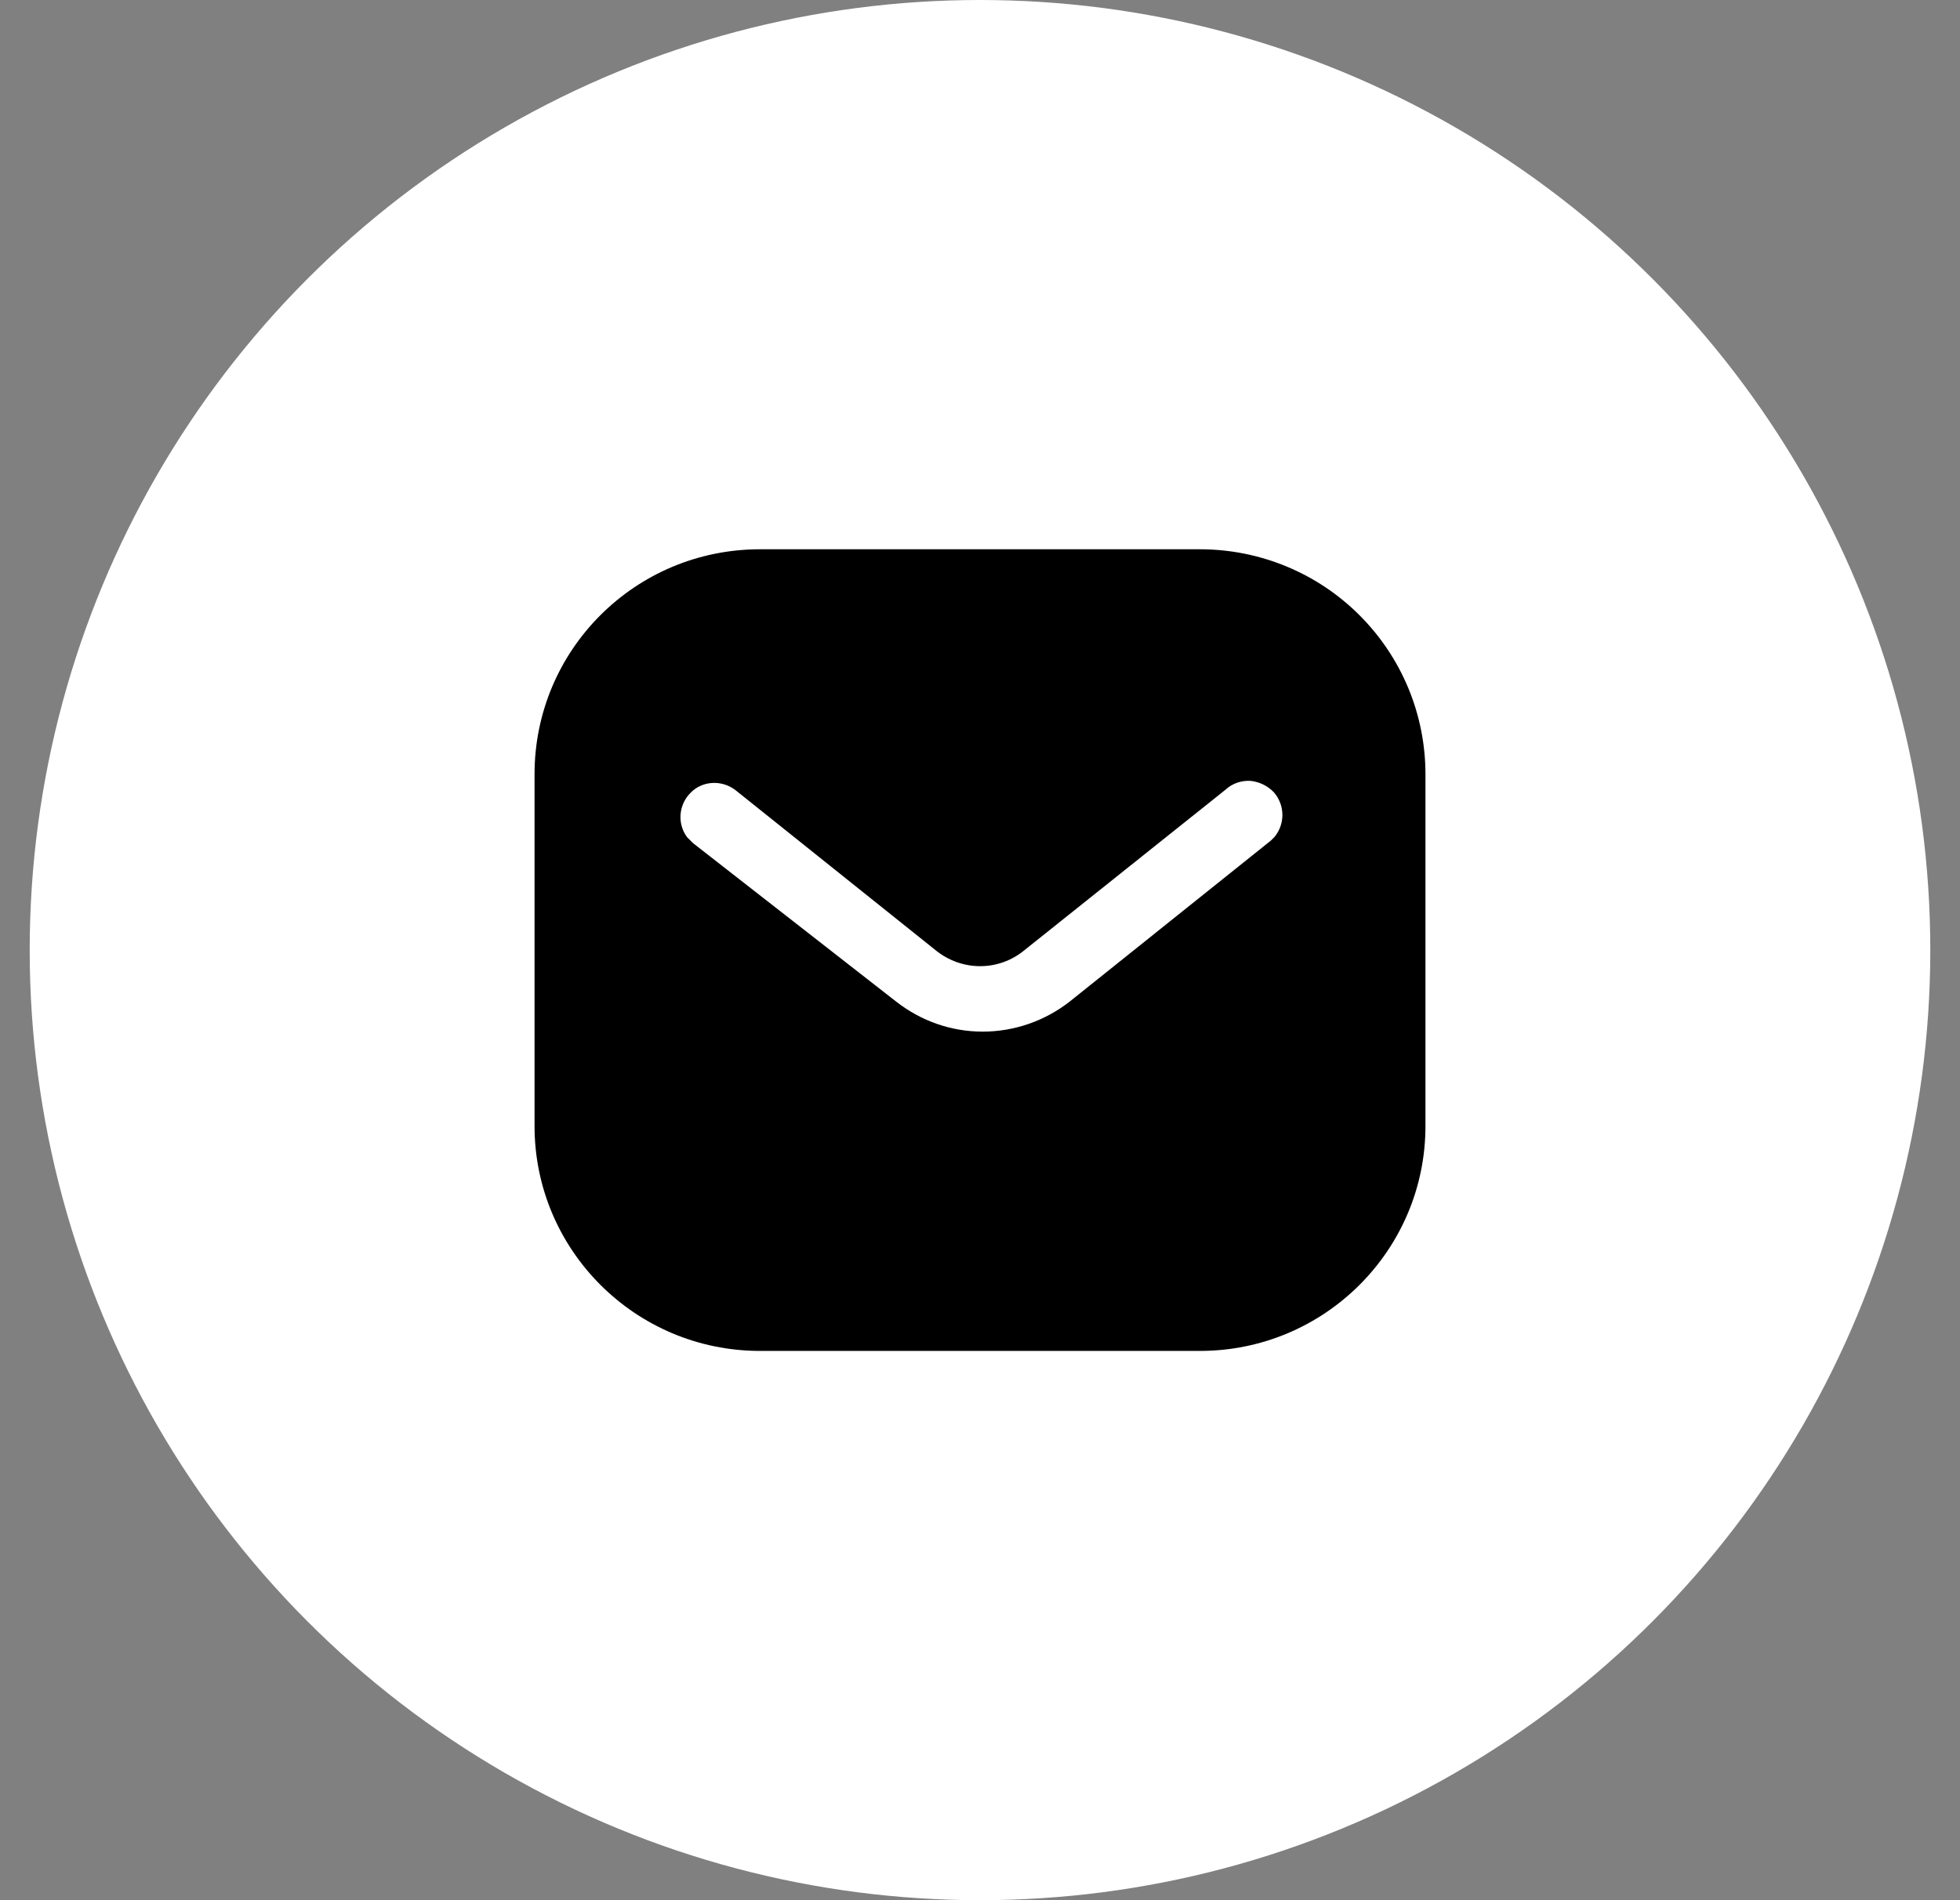
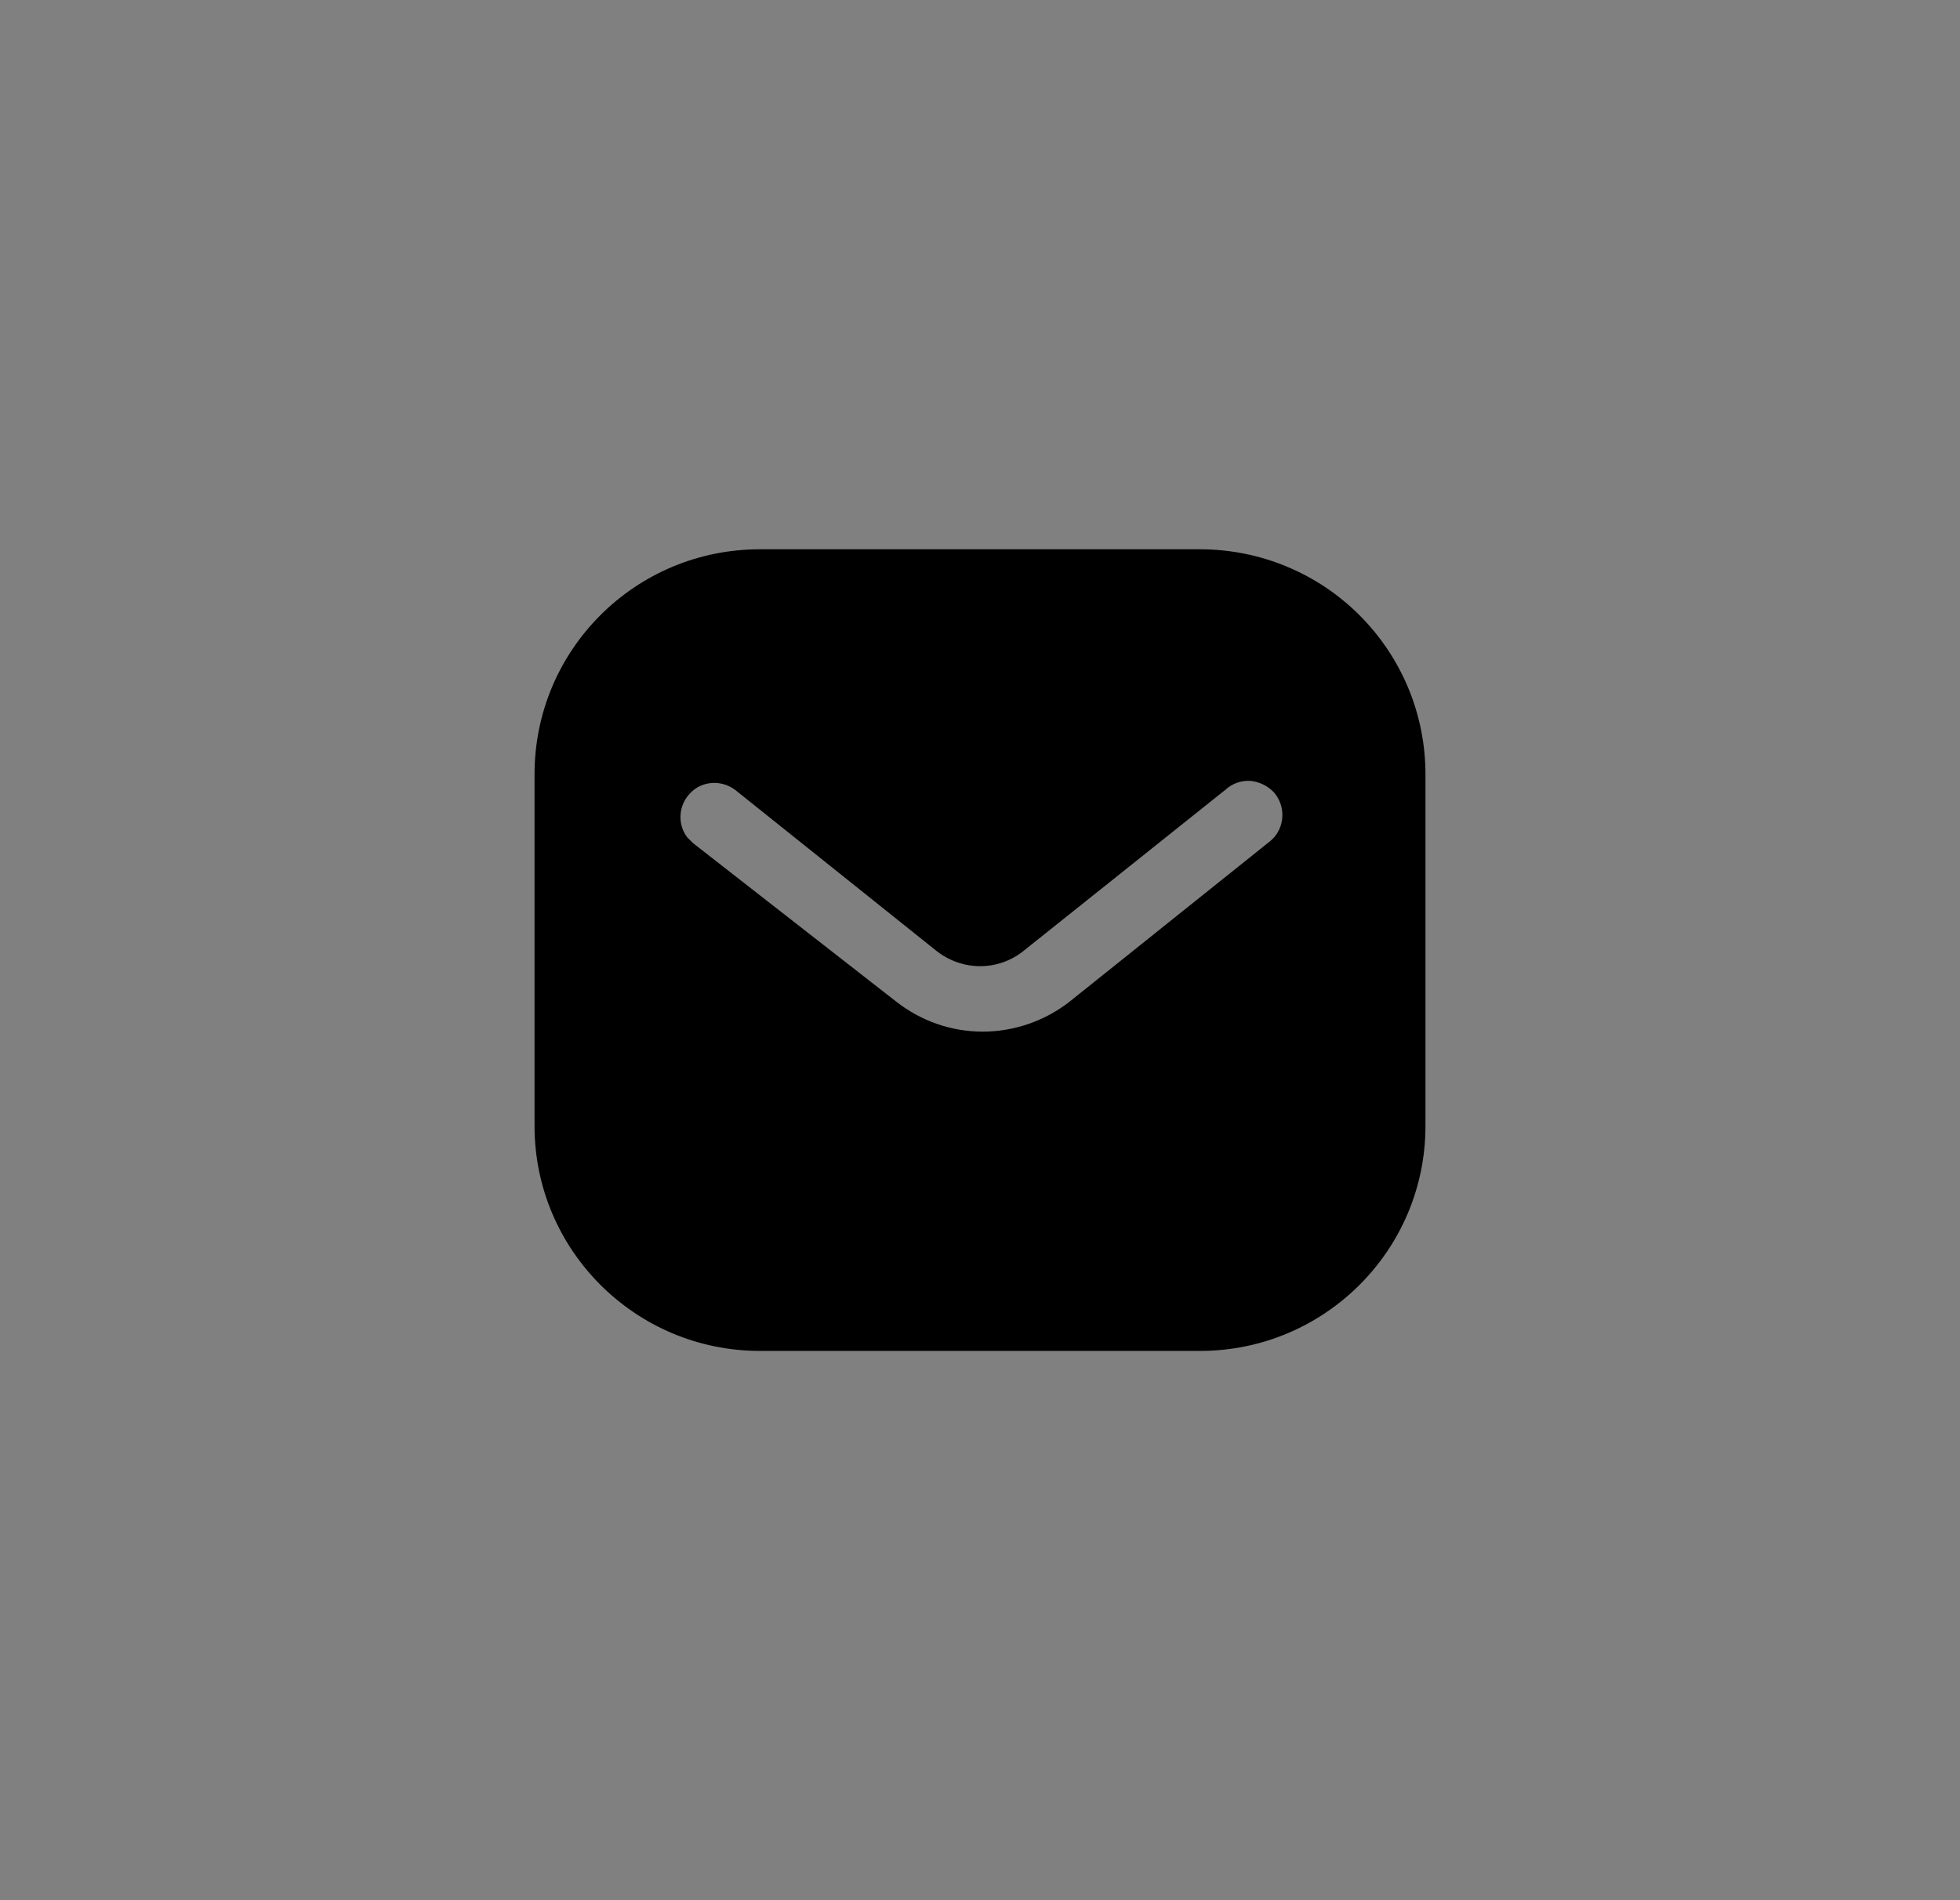
<svg xmlns="http://www.w3.org/2000/svg" width="33" height="32" viewBox="0 0 33 32" fill="none">
  <rect x="0" y="0" width="33" height="32" fill="#808080" stroke="none" />
-   <circle cx="16.5" cy="16" r="16" fill="white" />
-   <path fill-rule="evenodd" clip-rule="evenodd" d="M20.204 9.25C21.21 9.25 22.178 9.648 22.89 10.361C23.602 11.073 24 12.033 24 13.038V18.963C24 21.055 22.298 22.75 20.204 22.75H12.795C10.702 22.75 9 21.055 9 18.963V13.038C9 10.945 10.694 9.25 12.795 9.25H20.204ZM21.398 14.155L21.458 14.095C21.637 13.878 21.637 13.563 21.45 13.345C21.345 13.233 21.202 13.165 21.053 13.15C20.895 13.142 20.745 13.195 20.632 13.3L17.25 16C16.815 16.361 16.192 16.361 15.75 16L12.375 13.3C12.142 13.128 11.819 13.15 11.625 13.353C11.423 13.555 11.4 13.878 11.572 14.103L11.67 14.2L15.083 16.863C15.503 17.193 16.012 17.373 16.545 17.373C17.077 17.373 17.595 17.193 18.015 16.863L21.398 14.155Z" fill="black" />
+   <path fill-rule="evenodd" clip-rule="evenodd" d="M20.204 9.25C21.21 9.25 22.178 9.648 22.89 10.361C23.602 11.073 24 12.033 24 13.038V18.963C24 21.055 22.298 22.75 20.204 22.75H12.795C10.702 22.75 9 21.055 9 18.963V13.038C9 10.945 10.694 9.25 12.795 9.25H20.204ZM21.398 14.155L21.458 14.095C21.637 13.878 21.637 13.563 21.45 13.345C21.345 13.233 21.202 13.165 21.053 13.15C20.895 13.142 20.745 13.195 20.632 13.3L17.25 16C16.815 16.361 16.192 16.361 15.75 16L12.375 13.3C12.142 13.128 11.819 13.15 11.625 13.353C11.423 13.555 11.4 13.878 11.572 14.103L11.67 14.2L15.083 16.863C15.503 17.193 16.012 17.373 16.545 17.373C17.077 17.373 17.595 17.193 18.015 16.863Z" fill="black" />
</svg>